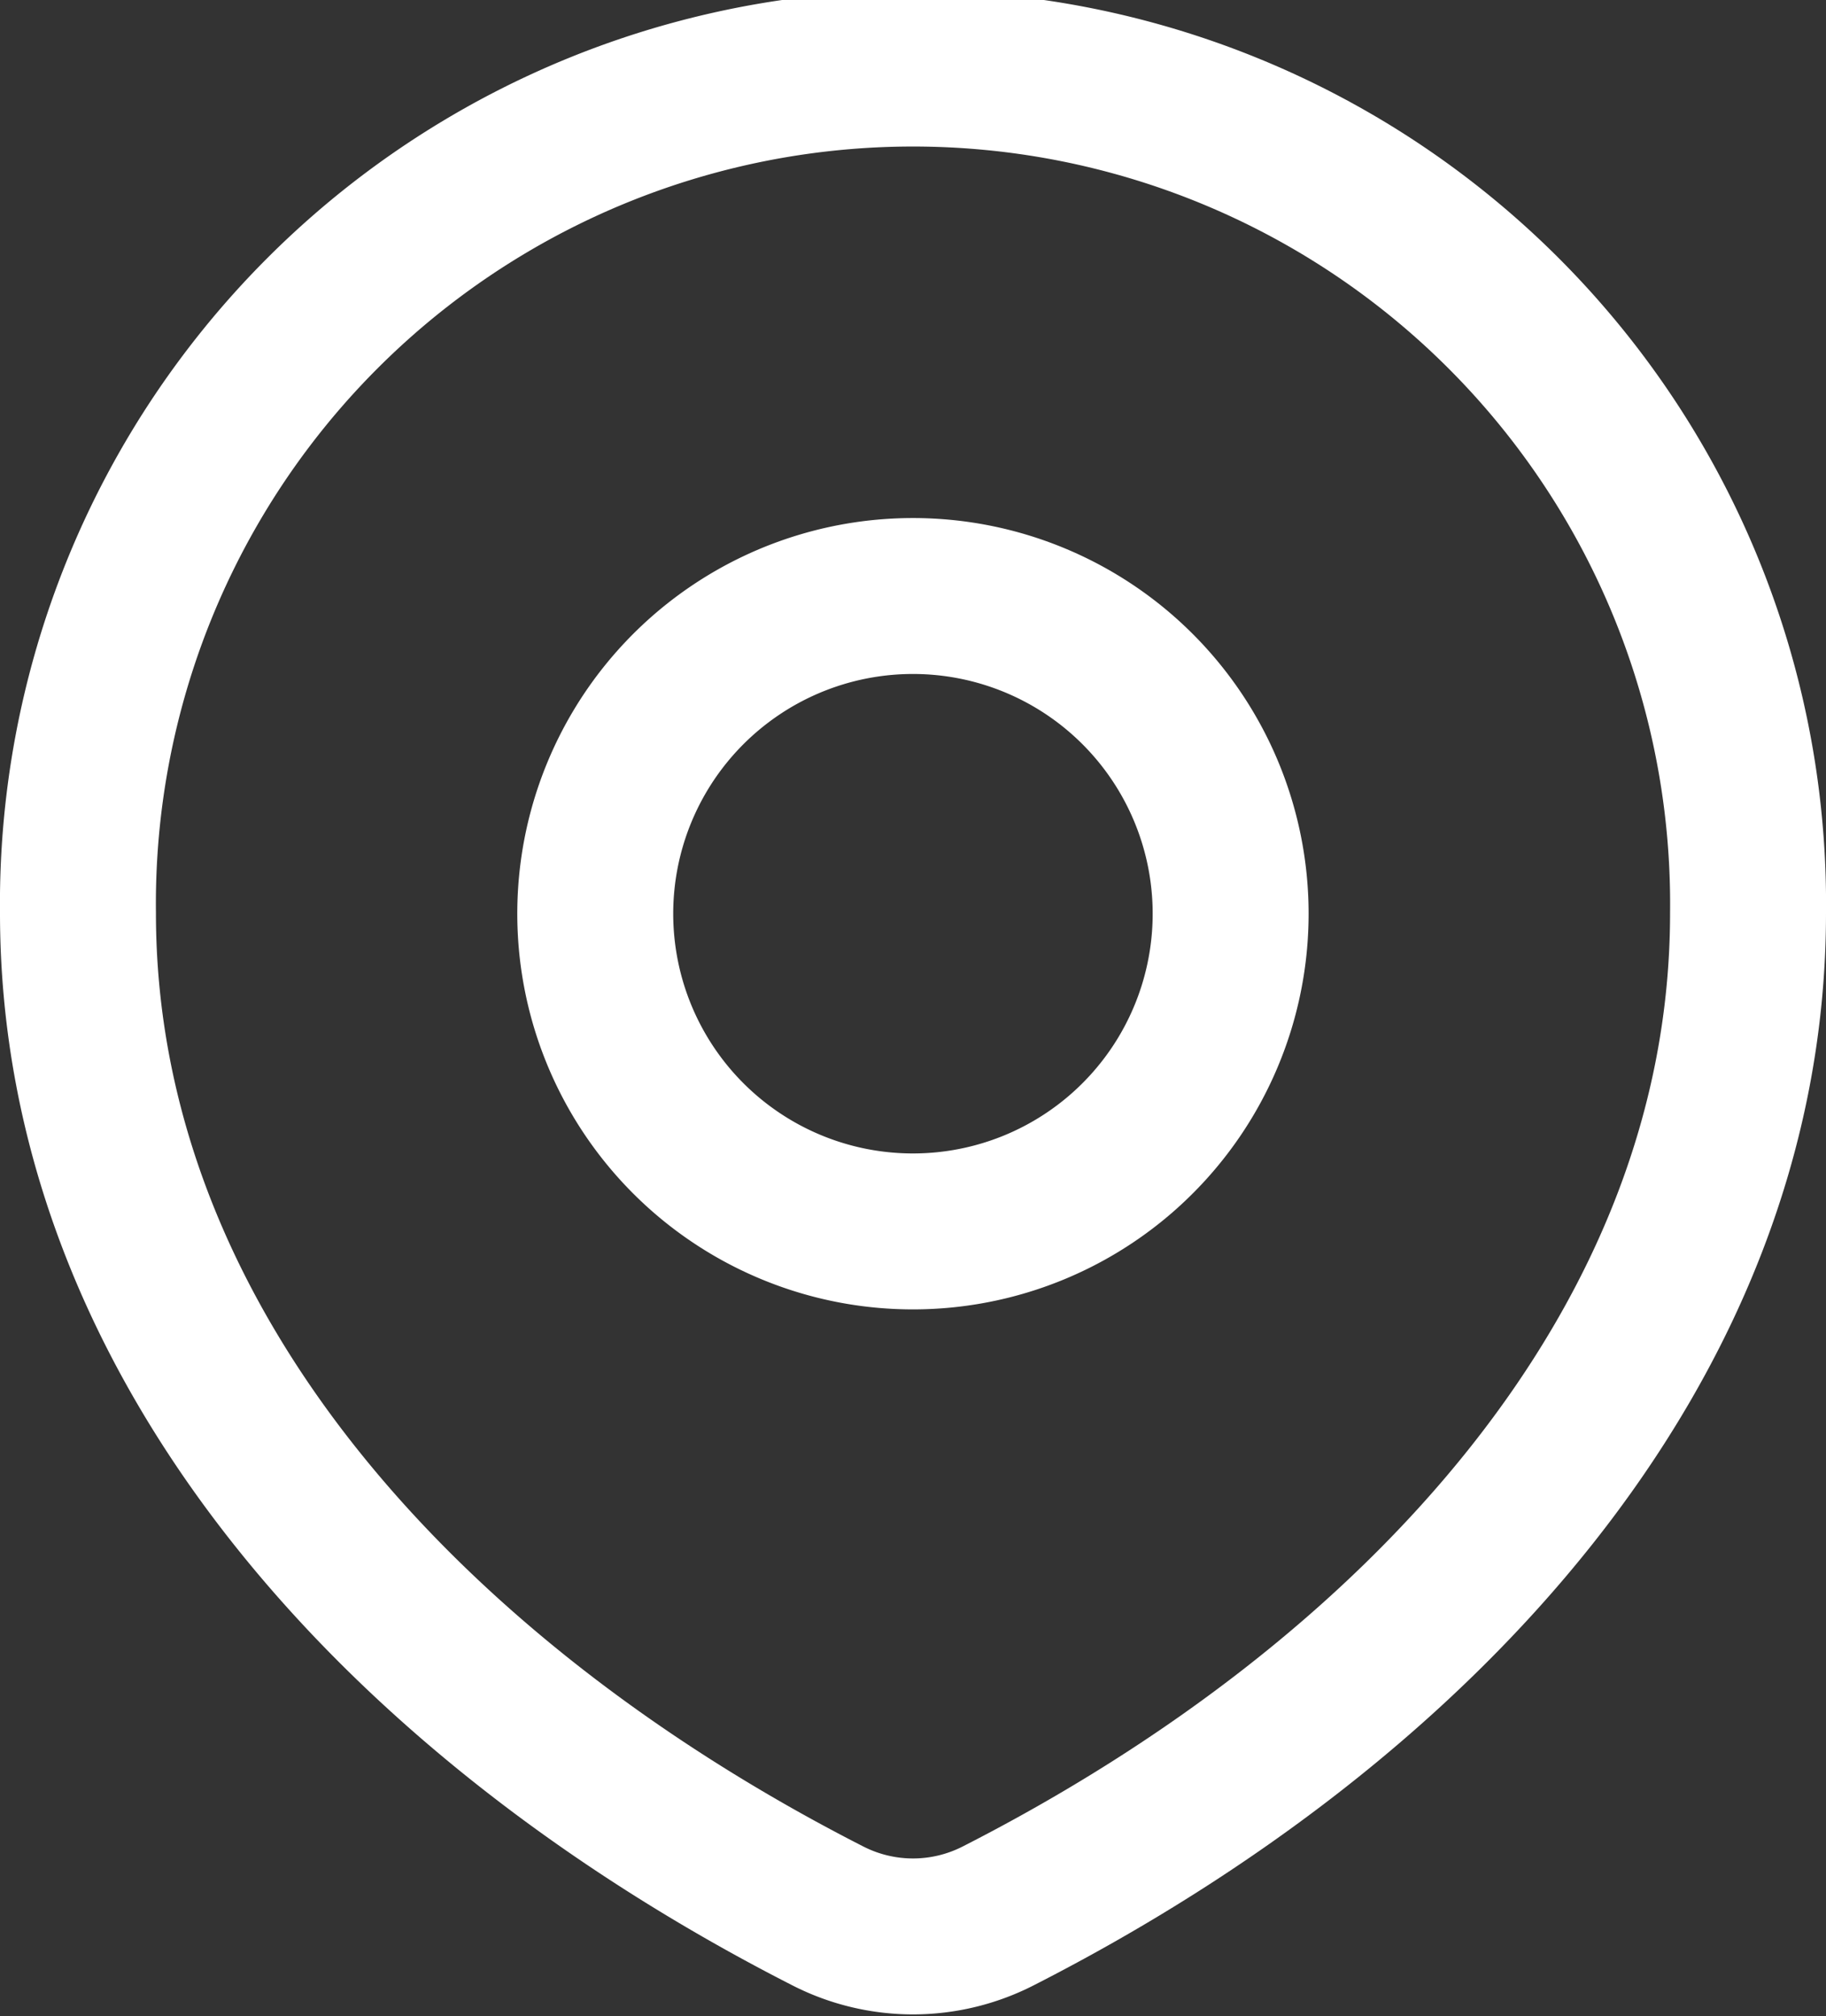
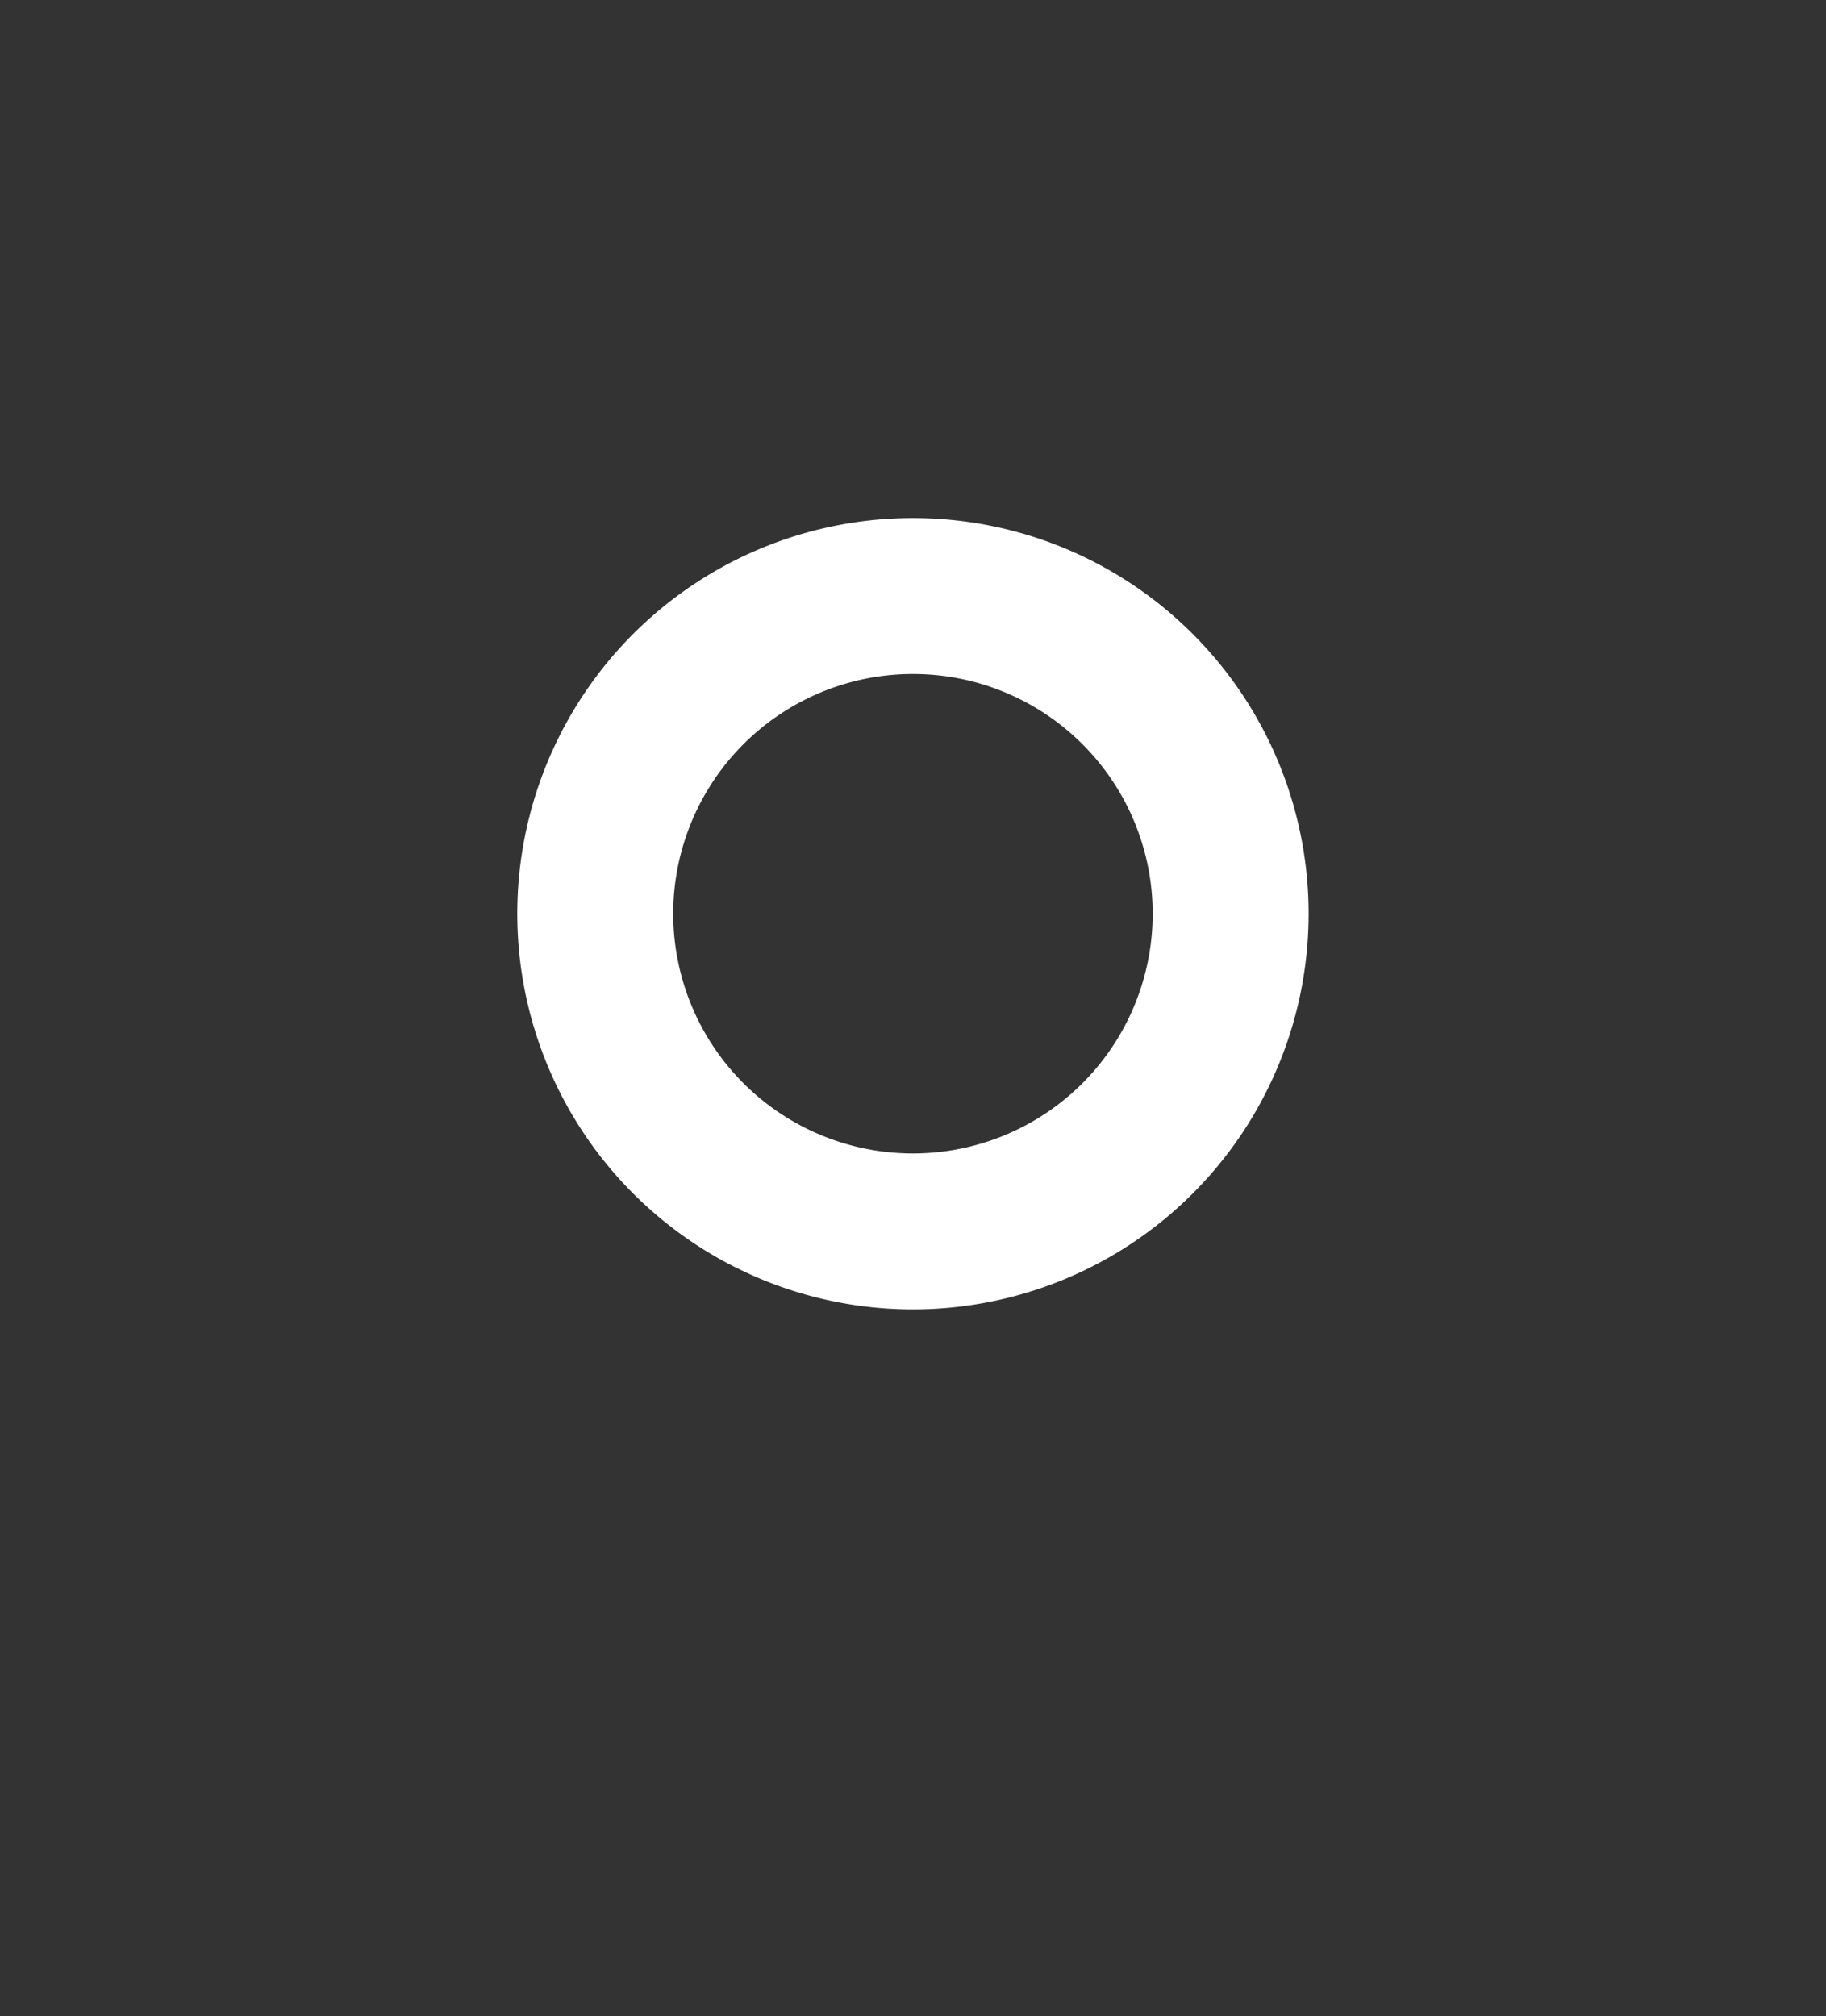
<svg xmlns="http://www.w3.org/2000/svg" width="17.565" height="19.393" viewBox="0 0 17.565 19.393">
  <rect x="0" y="0" width="17.565" height="19.393" fill="#333333" stroke="none" />
-   <path data-name="Trazado 8515" d="M40.852 41.679c4.051-2.066 7.213-5.487 7.213-9.647a8.033 8.033 0 1 0-16.065 0c0 4.16 3.162 7.581 7.213 9.647a1.8 1.8 0 0 0 1.639 0z" transform="translate(-31.25 -23.25)" style="fill:none;stroke:#fff;stroke-linecap:round;stroke-linejoin:round;stroke-width:1.5px" />
  <path data-name="Trazado 8516" d="M78.112 67.056A3.056 3.056 0 1 1 75.056 64a3.056 3.056 0 0 1 3.056 3.056z" transform="translate(-66.274 -58.267)" style="fill:none;stroke:#fff;stroke-linecap:round;stroke-linejoin:round;stroke-width:1.5px" />
</svg>